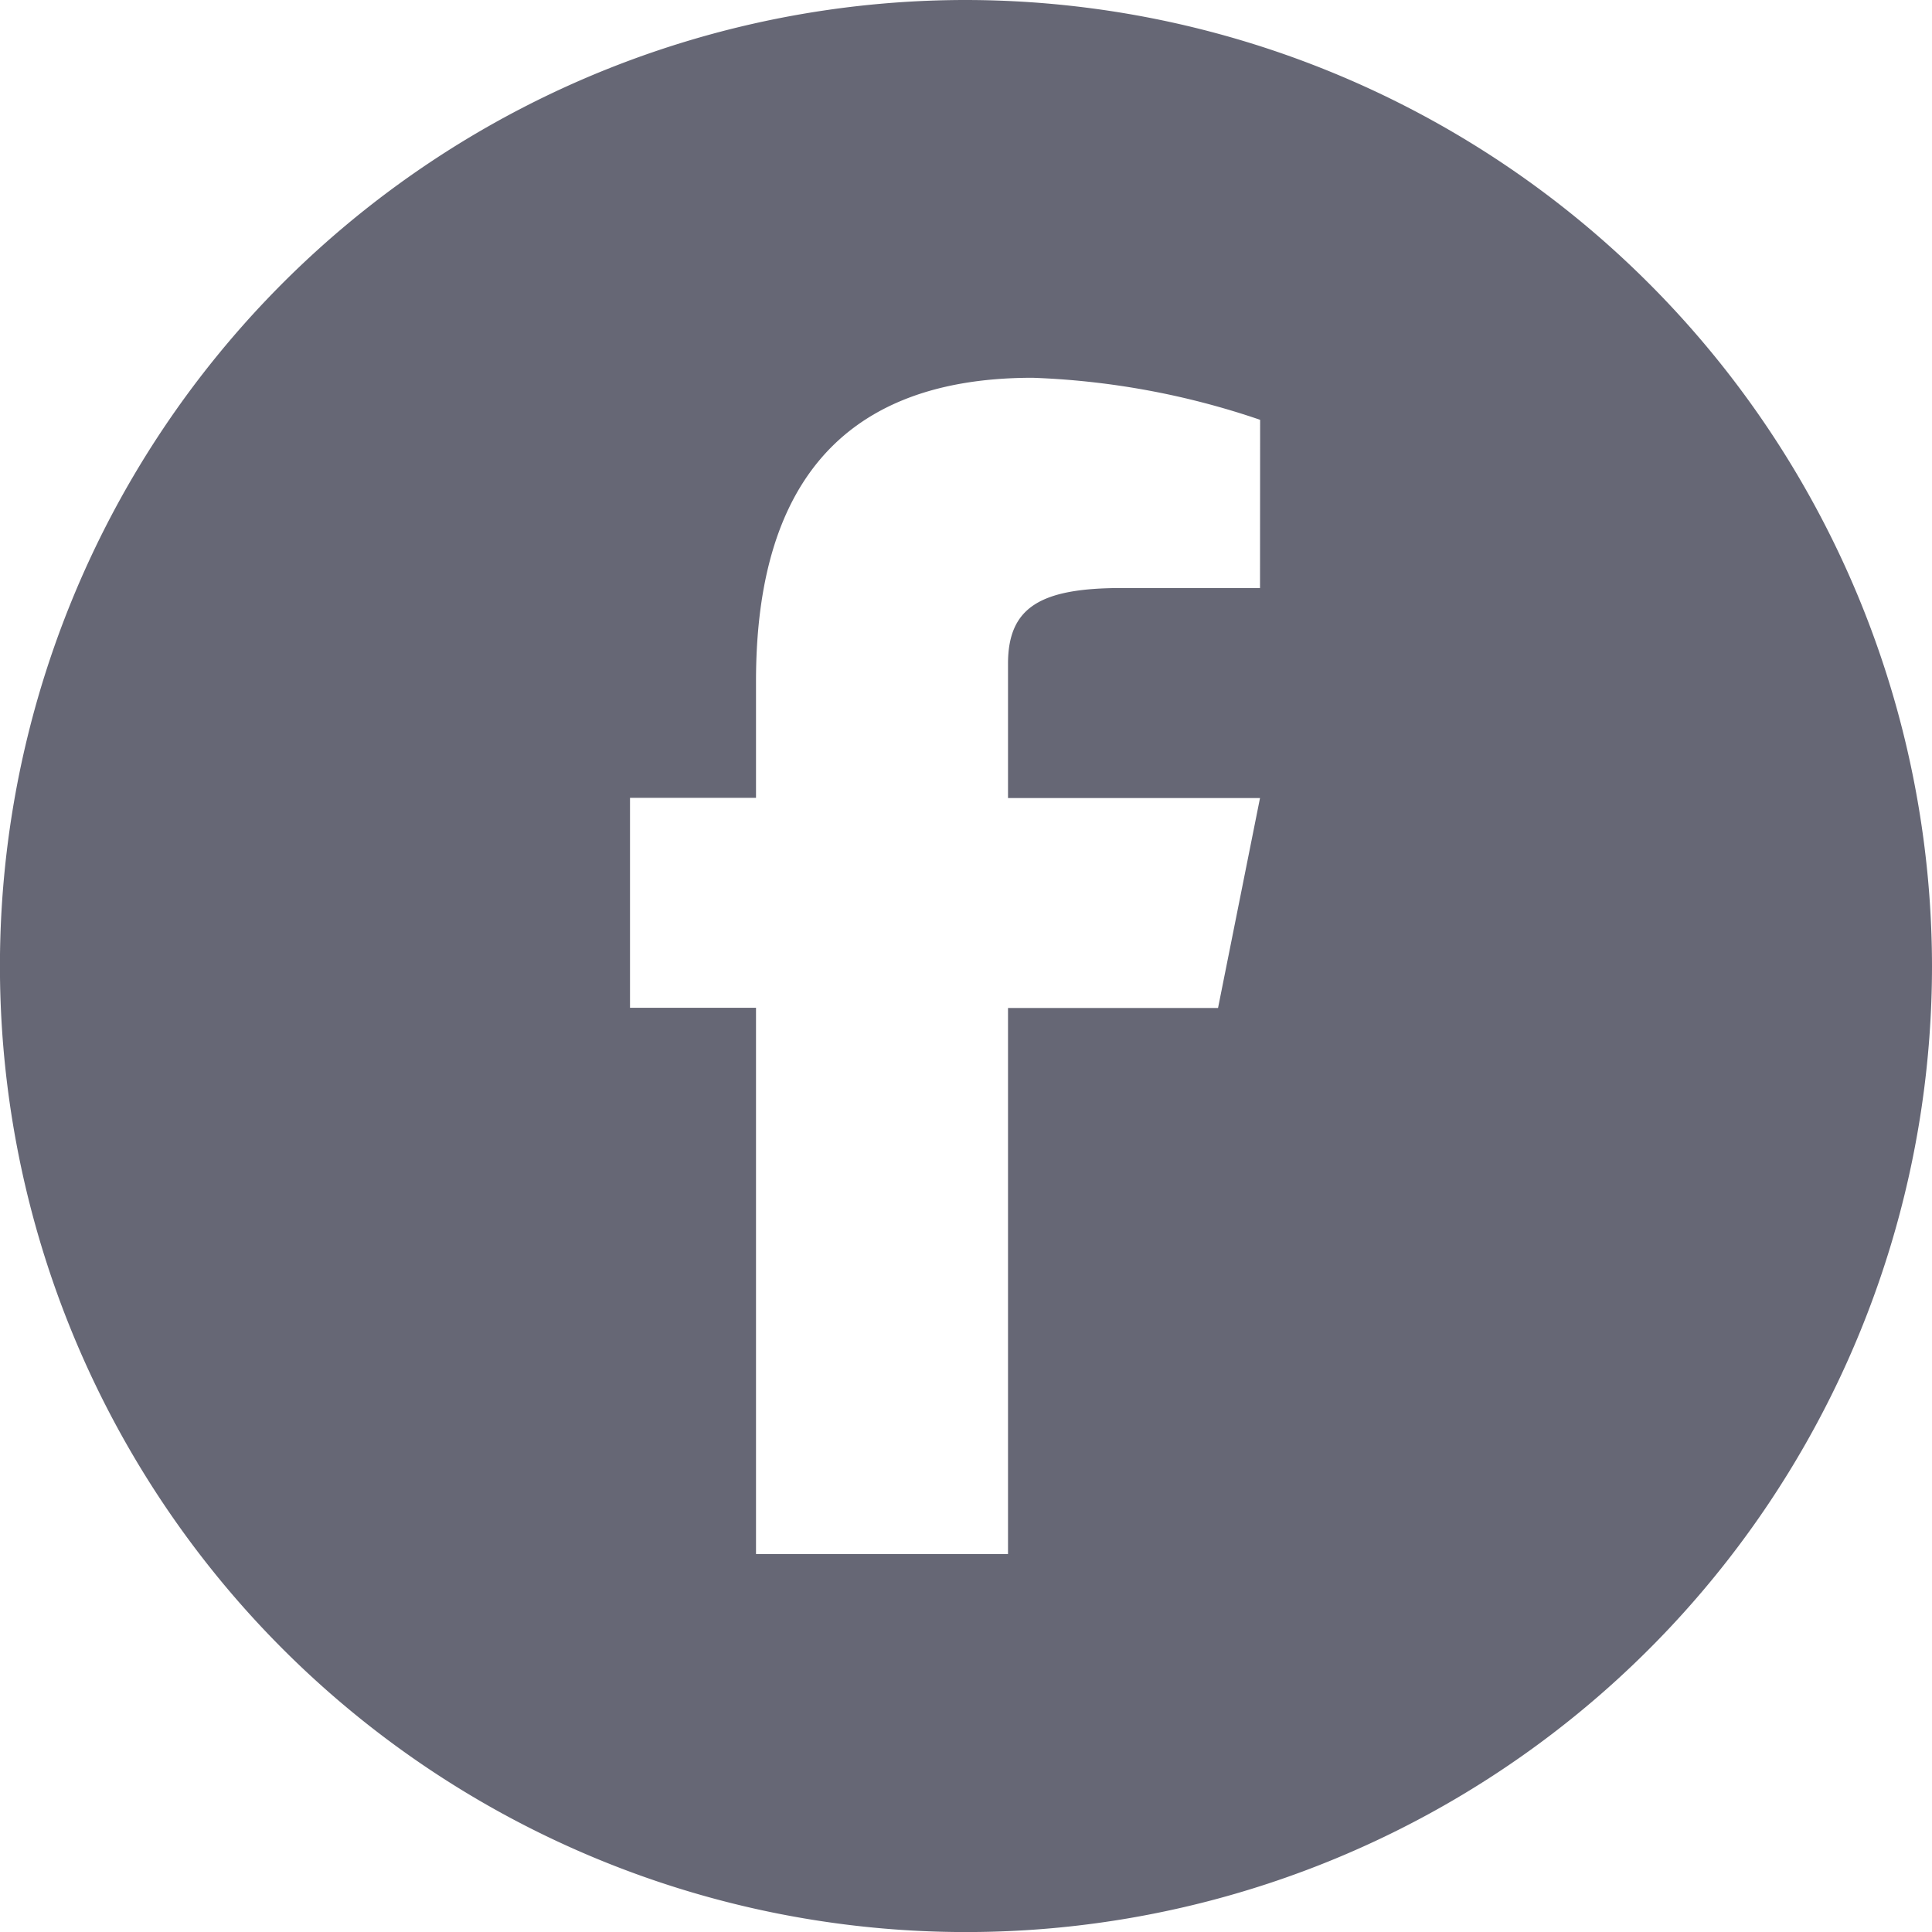
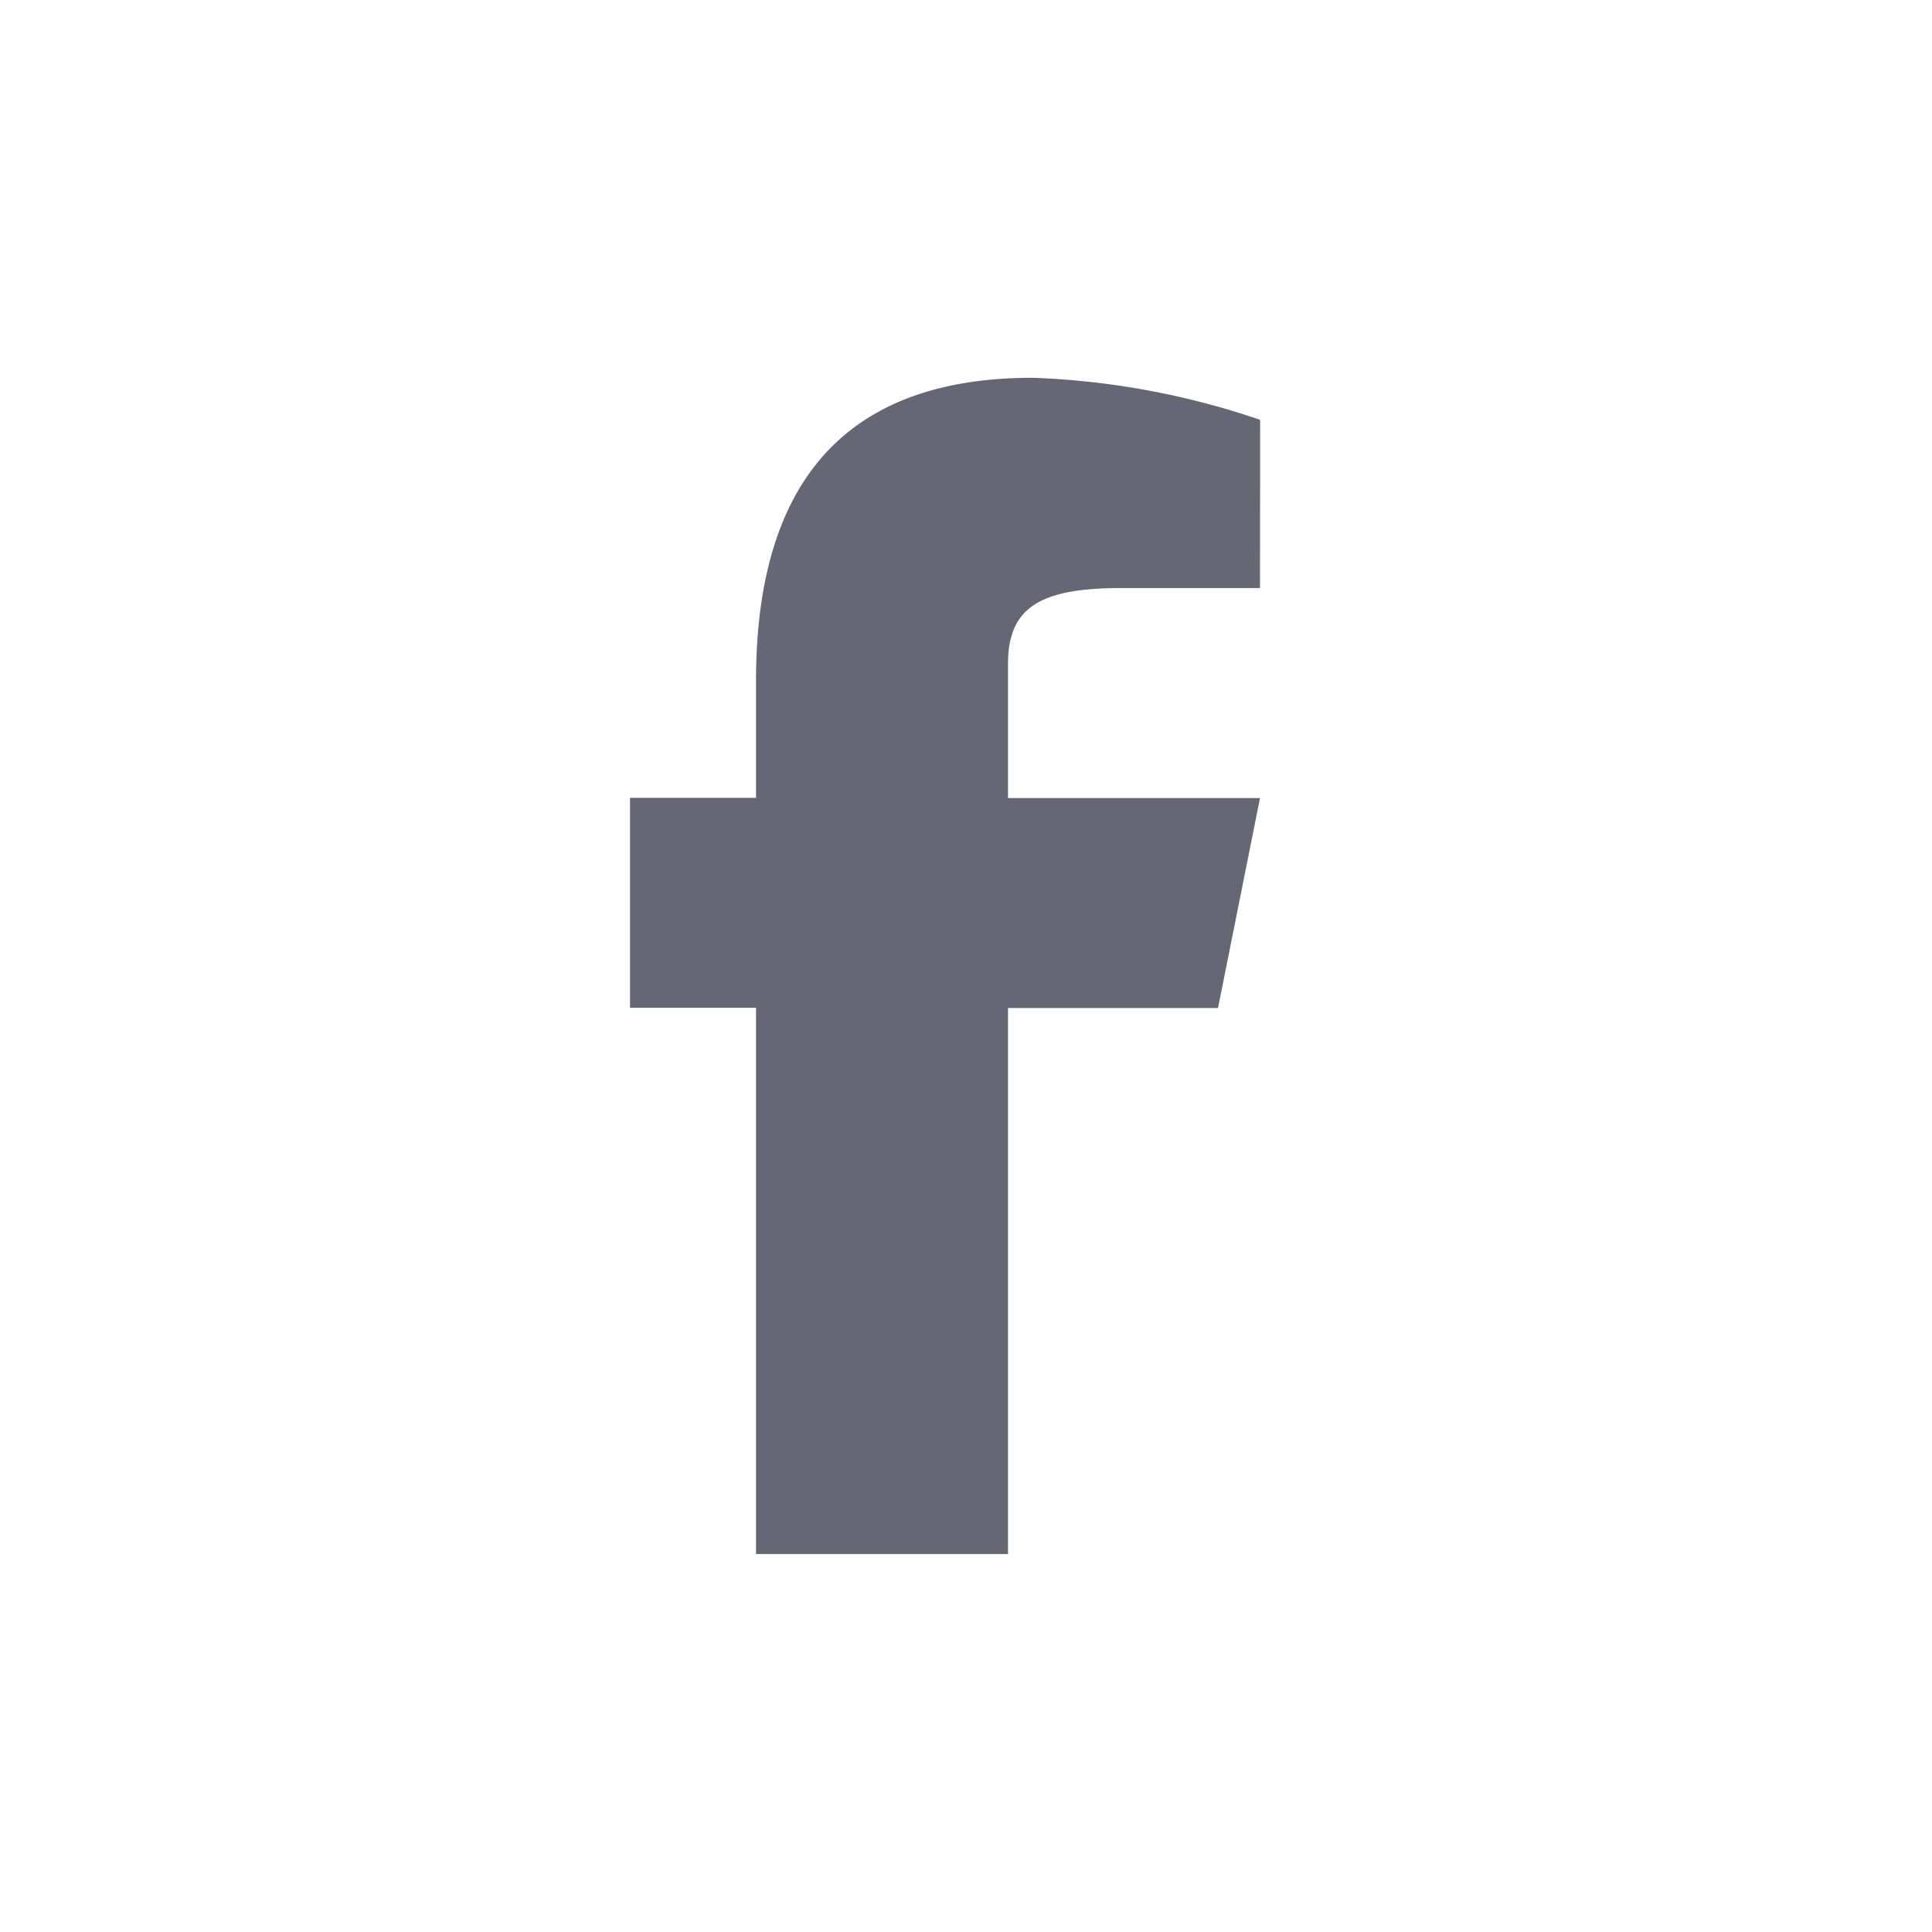
<svg xmlns="http://www.w3.org/2000/svg" width="34.239" height="34.239" viewBox="0 0 34.239 34.239">
-   <path id="Path_52" data-name="Path 52" d="M1136.506,3625.04a17.12,17.12,0,1,0,17.119,17.12,17.139,17.139,0,0,0-17.119-17.12m5.21,10.421h-2.449c-1.442,0-2.017.339-2.017,1.344v2.378h4.466l-.744,3.721h-3.722v9.677h-4.466V3642.9h-2.233v-3.721h2.233v-2.065c0-3.145,1.255-5.379,4.9-5.379a13.961,13.961,0,0,1,4.034.745Z" transform="translate(-1119.386 -3625.04)" fill="#666775" />
+   <path id="Path_52" data-name="Path 52" d="M1136.506,3625.04m5.21,10.421h-2.449c-1.442,0-2.017.339-2.017,1.344v2.378h4.466l-.744,3.721h-3.722v9.677h-4.466V3642.9h-2.233v-3.721h2.233v-2.065c0-3.145,1.255-5.379,4.9-5.379a13.961,13.961,0,0,1,4.034.745Z" transform="translate(-1119.386 -3625.04)" fill="#666775" />
</svg>